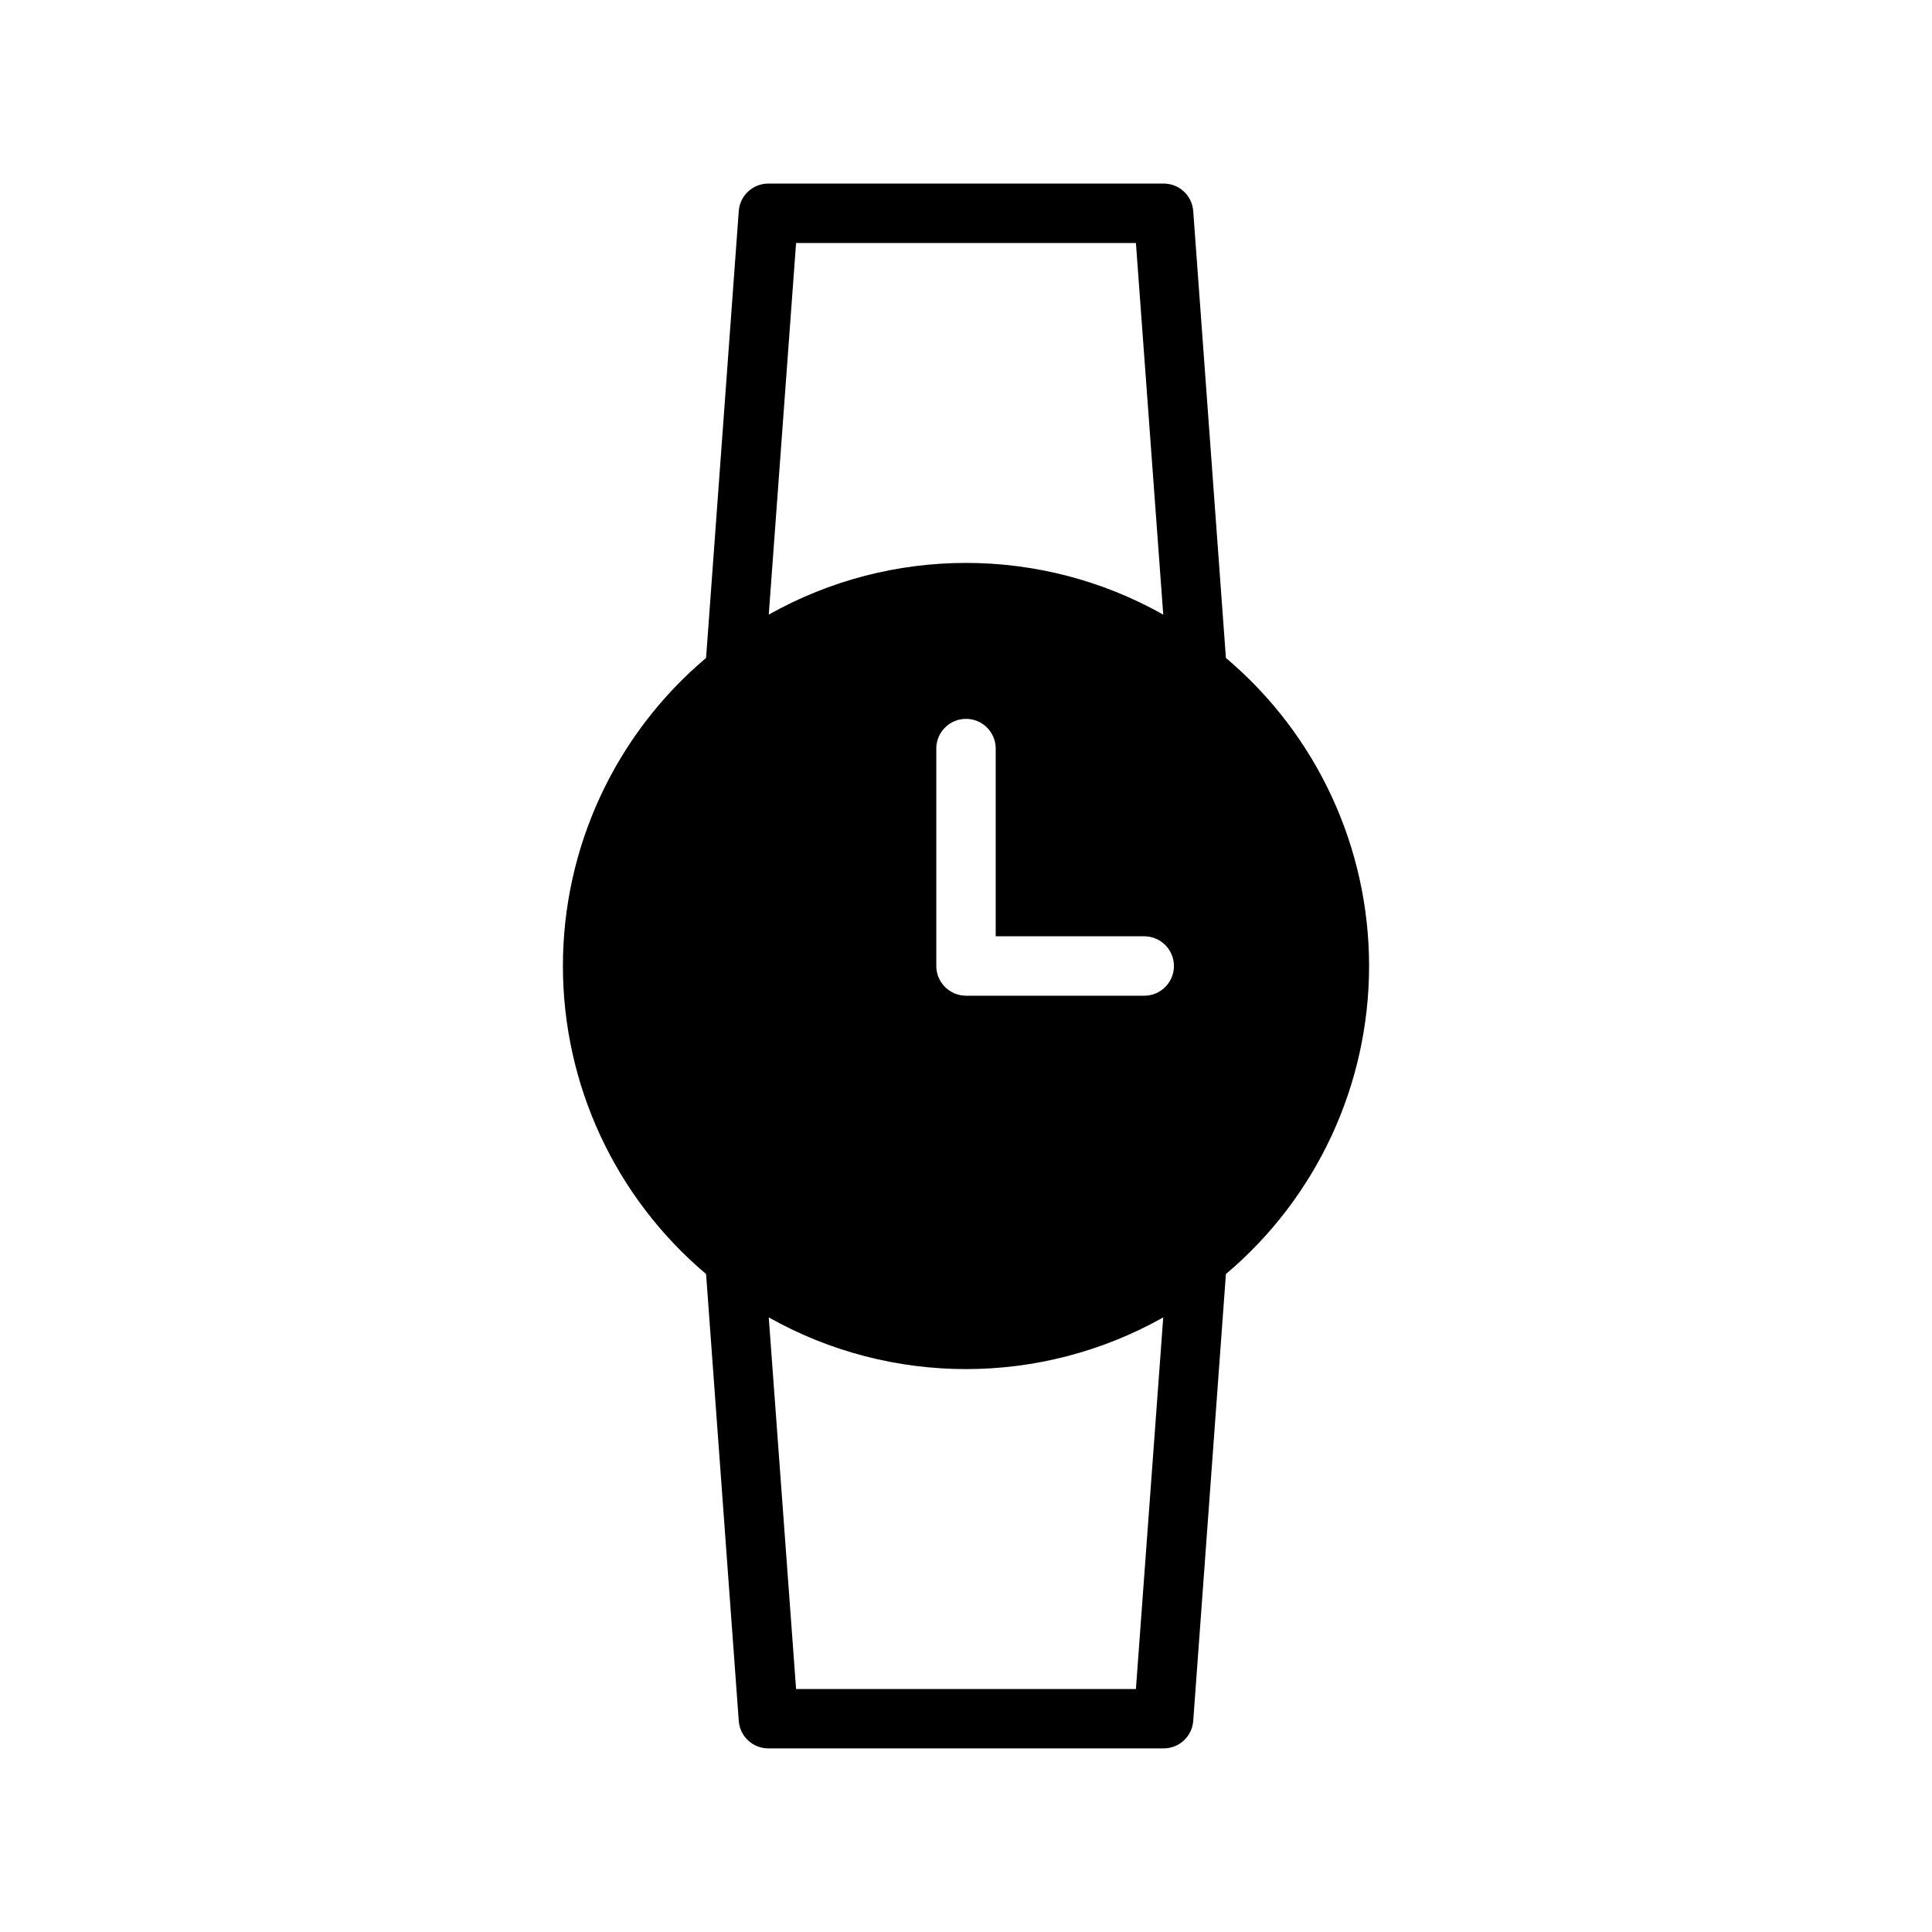
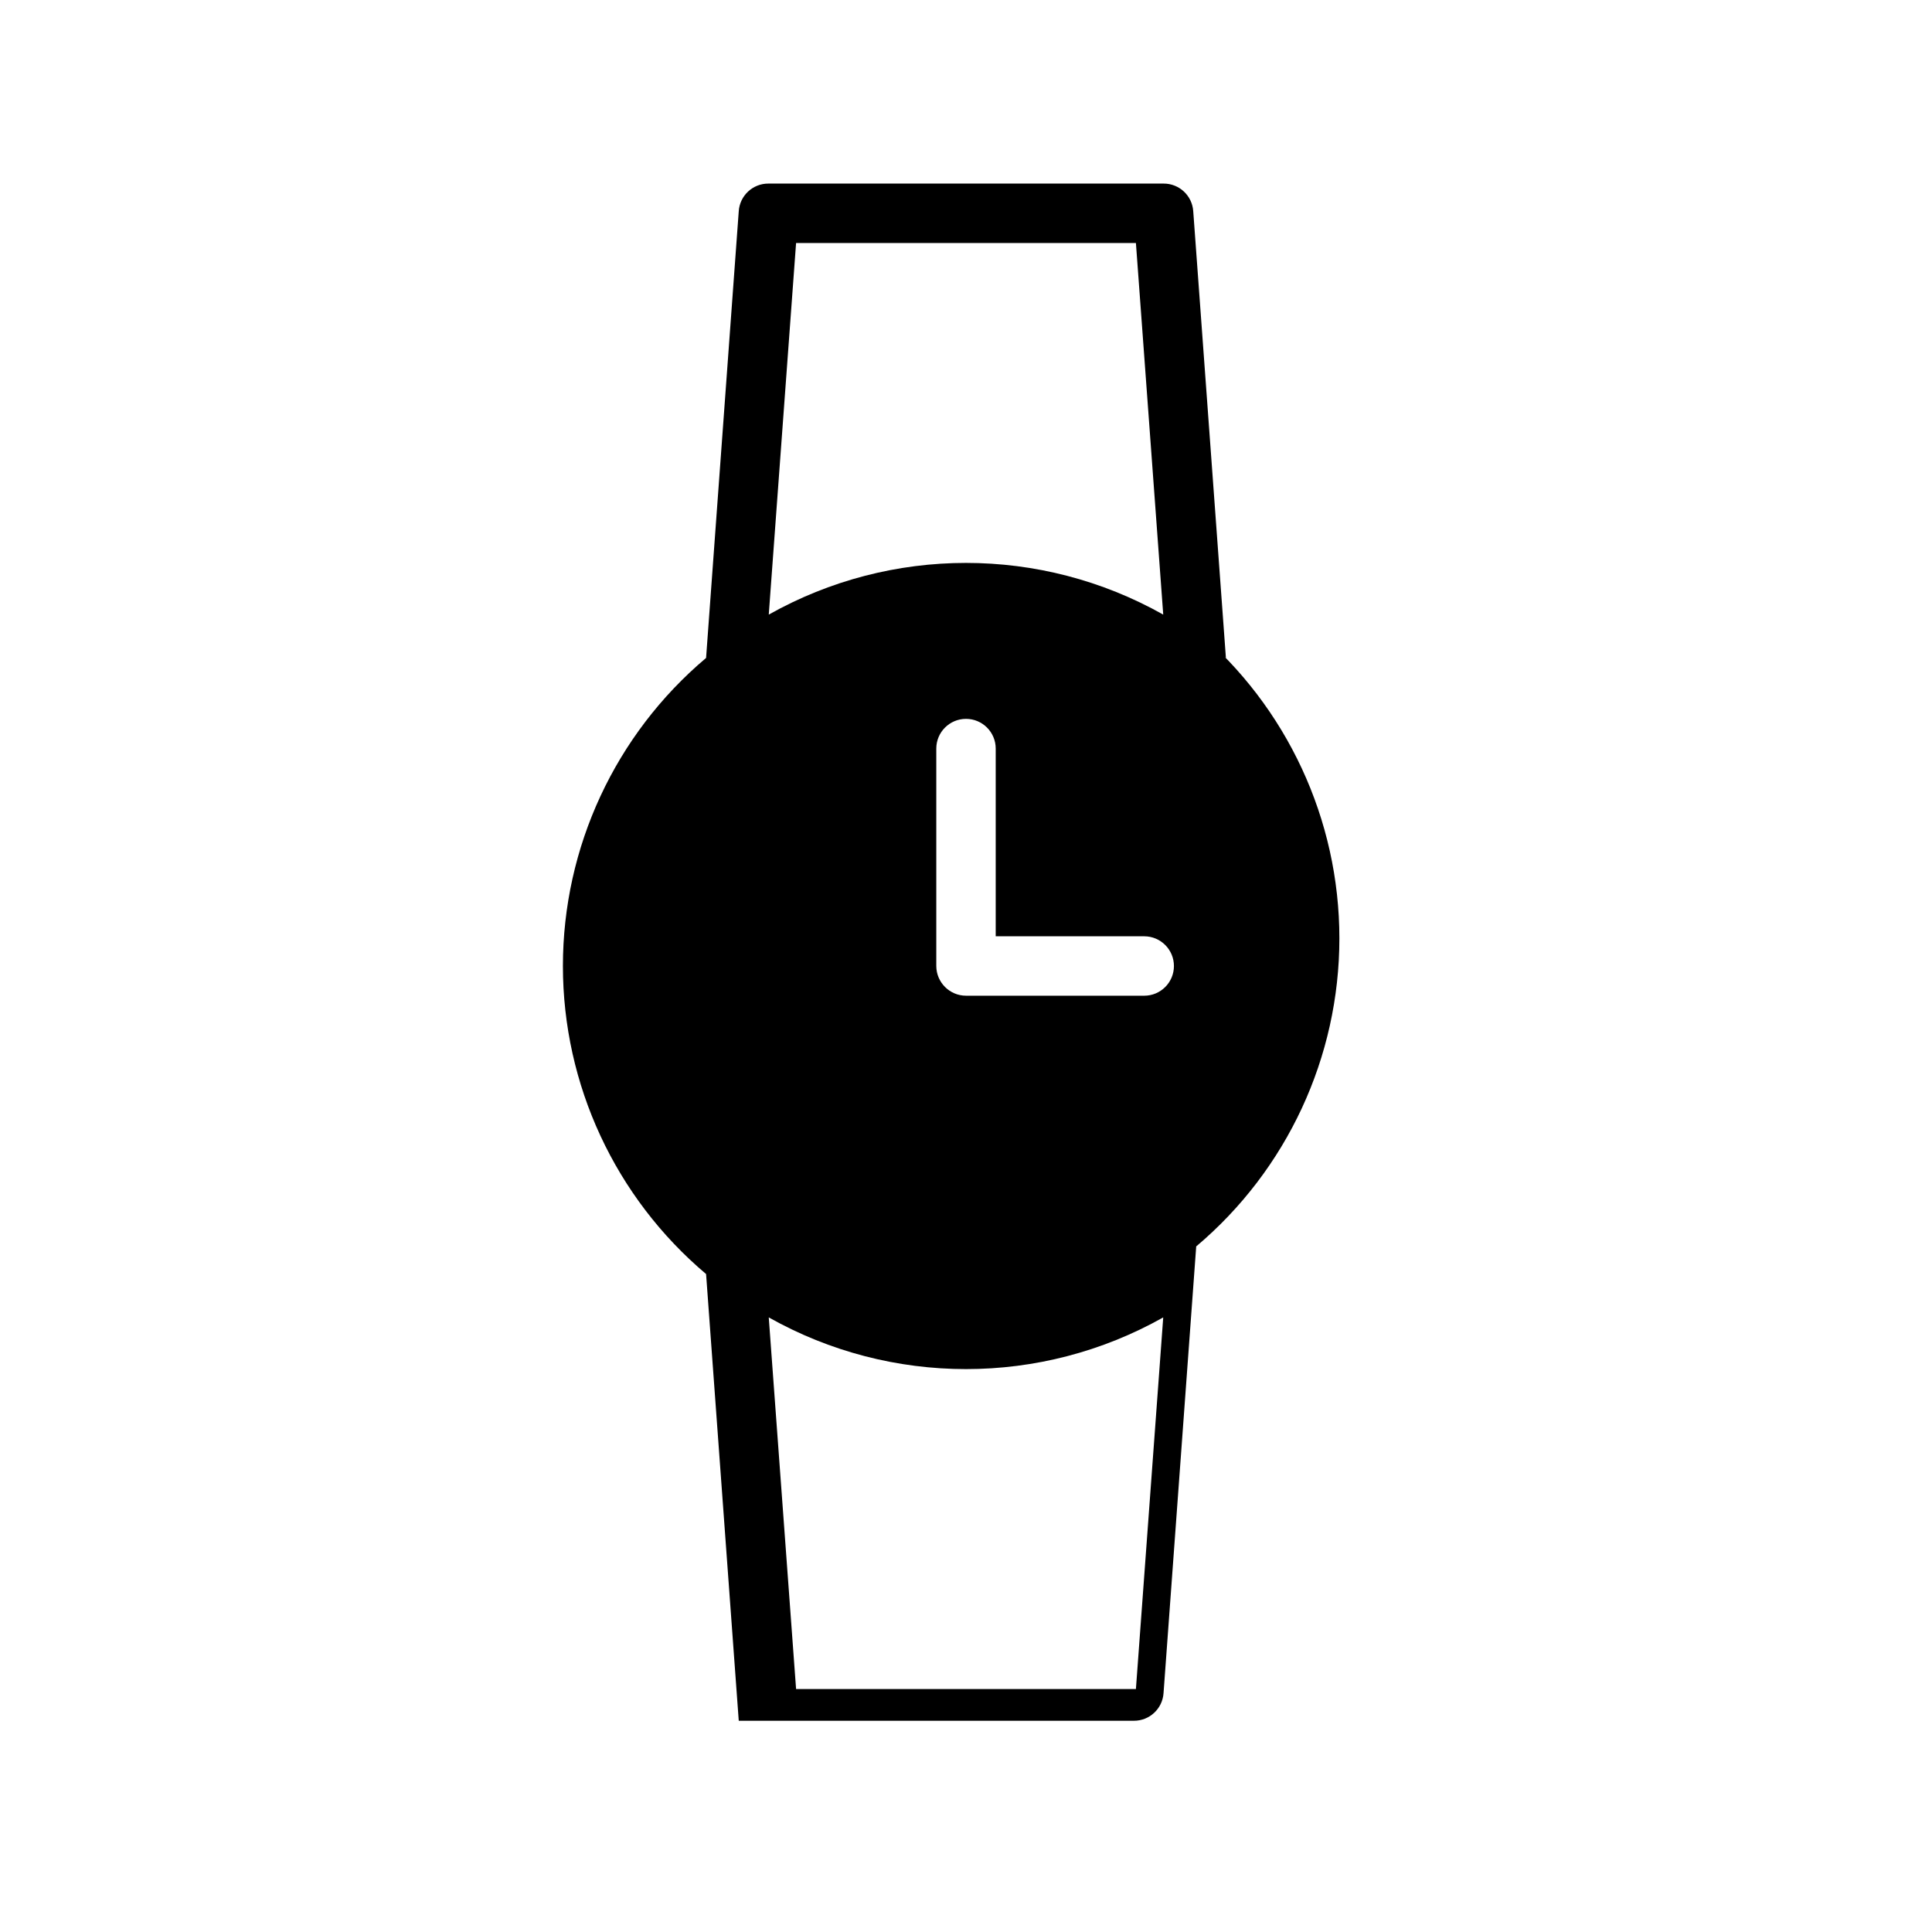
<svg xmlns="http://www.w3.org/2000/svg" fill="#000000" width="800px" height="800px" version="1.1" viewBox="144 144 512 512">
-   <path d="m468.88 318.37-8.66-118.4c-0.277-4.137-3.727-7.344-7.871-7.32h-104.7c-4.144-0.023-7.594 3.184-7.871 7.32l-8.66 118.39v0.004c-24.059 20.289-37.941 50.16-37.941 81.633s13.883 61.34 37.941 81.633l8.66 118.39c0.277 4.137 3.727 7.344 7.871 7.32h104.7c4.144 0.023 7.594-3.184 7.871-7.32l8.66-118.39c24.059-20.293 37.941-50.16 37.941-81.633s-13.883-61.344-37.941-81.633zm-21.648 73.758c4.348 0 7.871 3.527 7.871 7.875s-3.523 7.871-7.871 7.871h-47.23c-4.344-0.012-7.859-3.531-7.875-7.871v-57.625c0-4.348 3.527-7.871 7.875-7.871s7.871 3.523 7.871 7.871v49.75zm-92.262-183.73h90.059l7.242 98.48v-0.004c-32.453-18.262-72.086-18.262-104.54 0zm90.059 383.21h-90.059l-7.242-98.48c32.457 18.262 72.09 18.262 104.54 0z" />
+   <path d="m468.88 318.37-8.66-118.4c-0.277-4.137-3.727-7.344-7.871-7.32h-104.7c-4.144-0.023-7.594 3.184-7.871 7.32l-8.66 118.39v0.004c-24.059 20.289-37.941 50.16-37.941 81.633s13.883 61.34 37.941 81.633l8.66 118.39h104.7c4.144 0.023 7.594-3.184 7.871-7.32l8.66-118.39c24.059-20.293 37.941-50.16 37.941-81.633s-13.883-61.344-37.941-81.633zm-21.648 73.758c4.348 0 7.871 3.527 7.871 7.875s-3.523 7.871-7.871 7.871h-47.23c-4.344-0.012-7.859-3.531-7.875-7.871v-57.625c0-4.348 3.527-7.871 7.875-7.871s7.871 3.523 7.871 7.871v49.75zm-92.262-183.73h90.059l7.242 98.48v-0.004c-32.453-18.262-72.086-18.262-104.54 0zm90.059 383.21h-90.059l-7.242-98.48c32.457 18.262 72.09 18.262 104.54 0z" />
</svg>